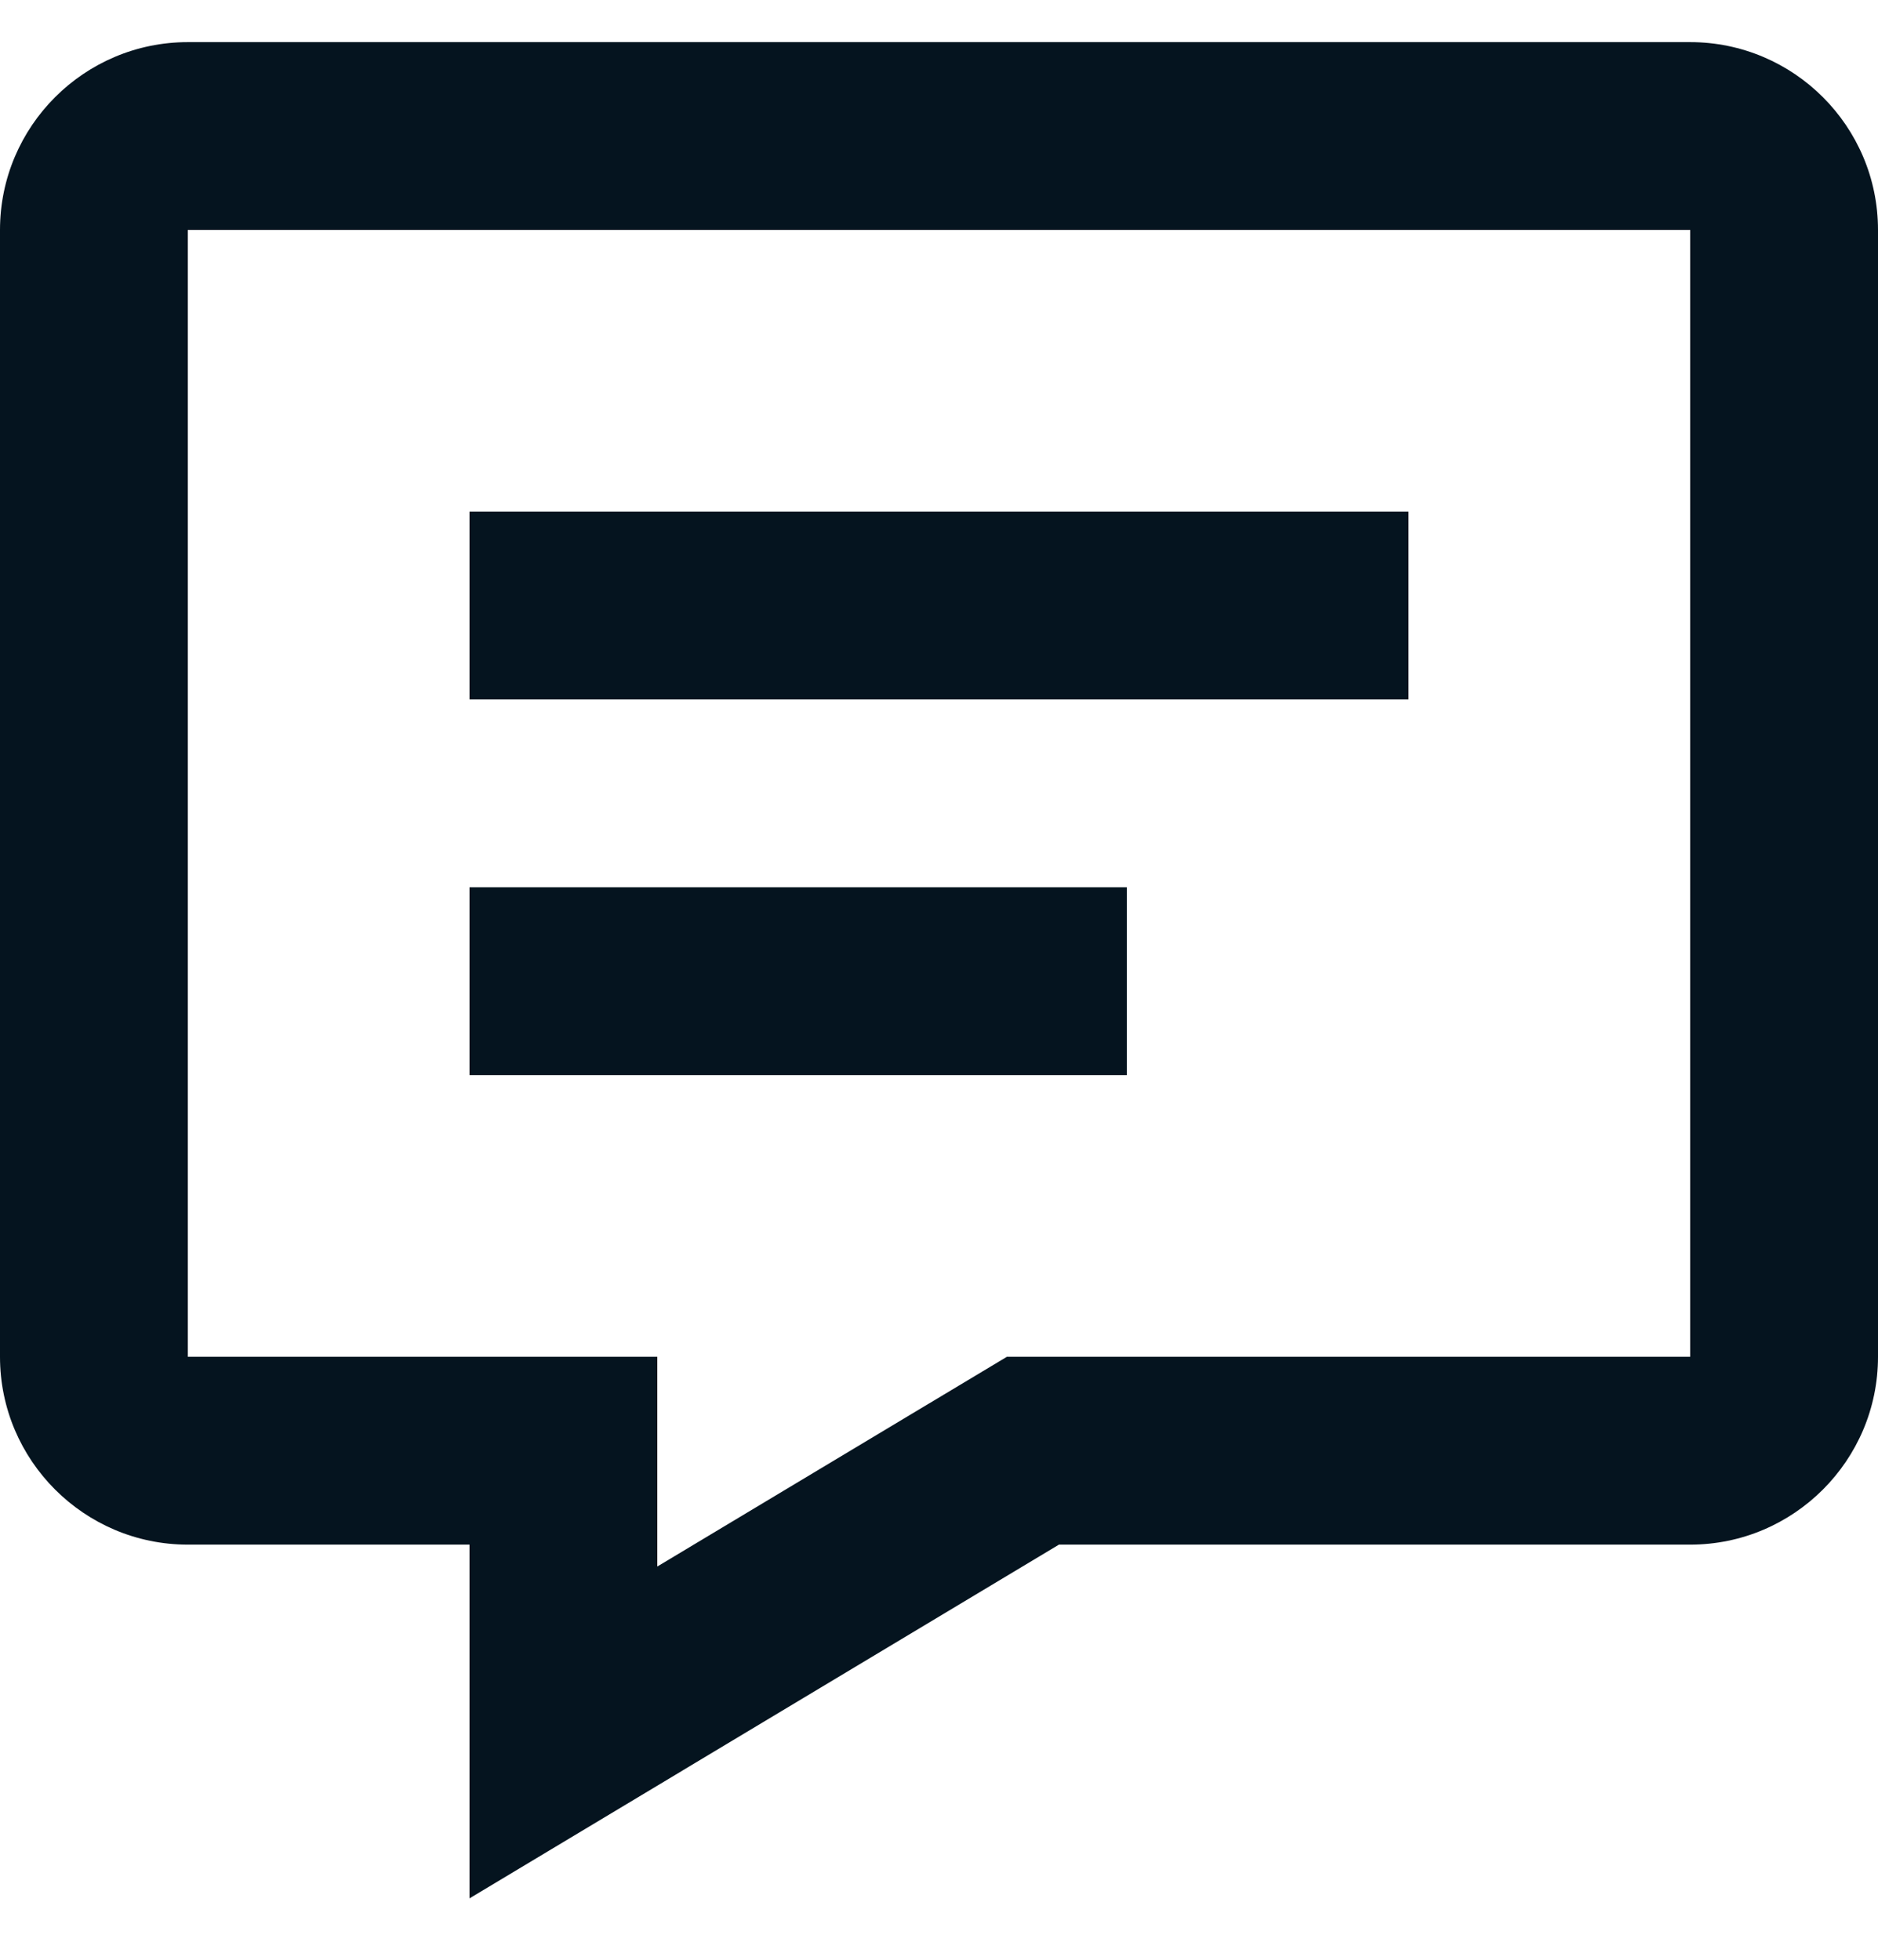
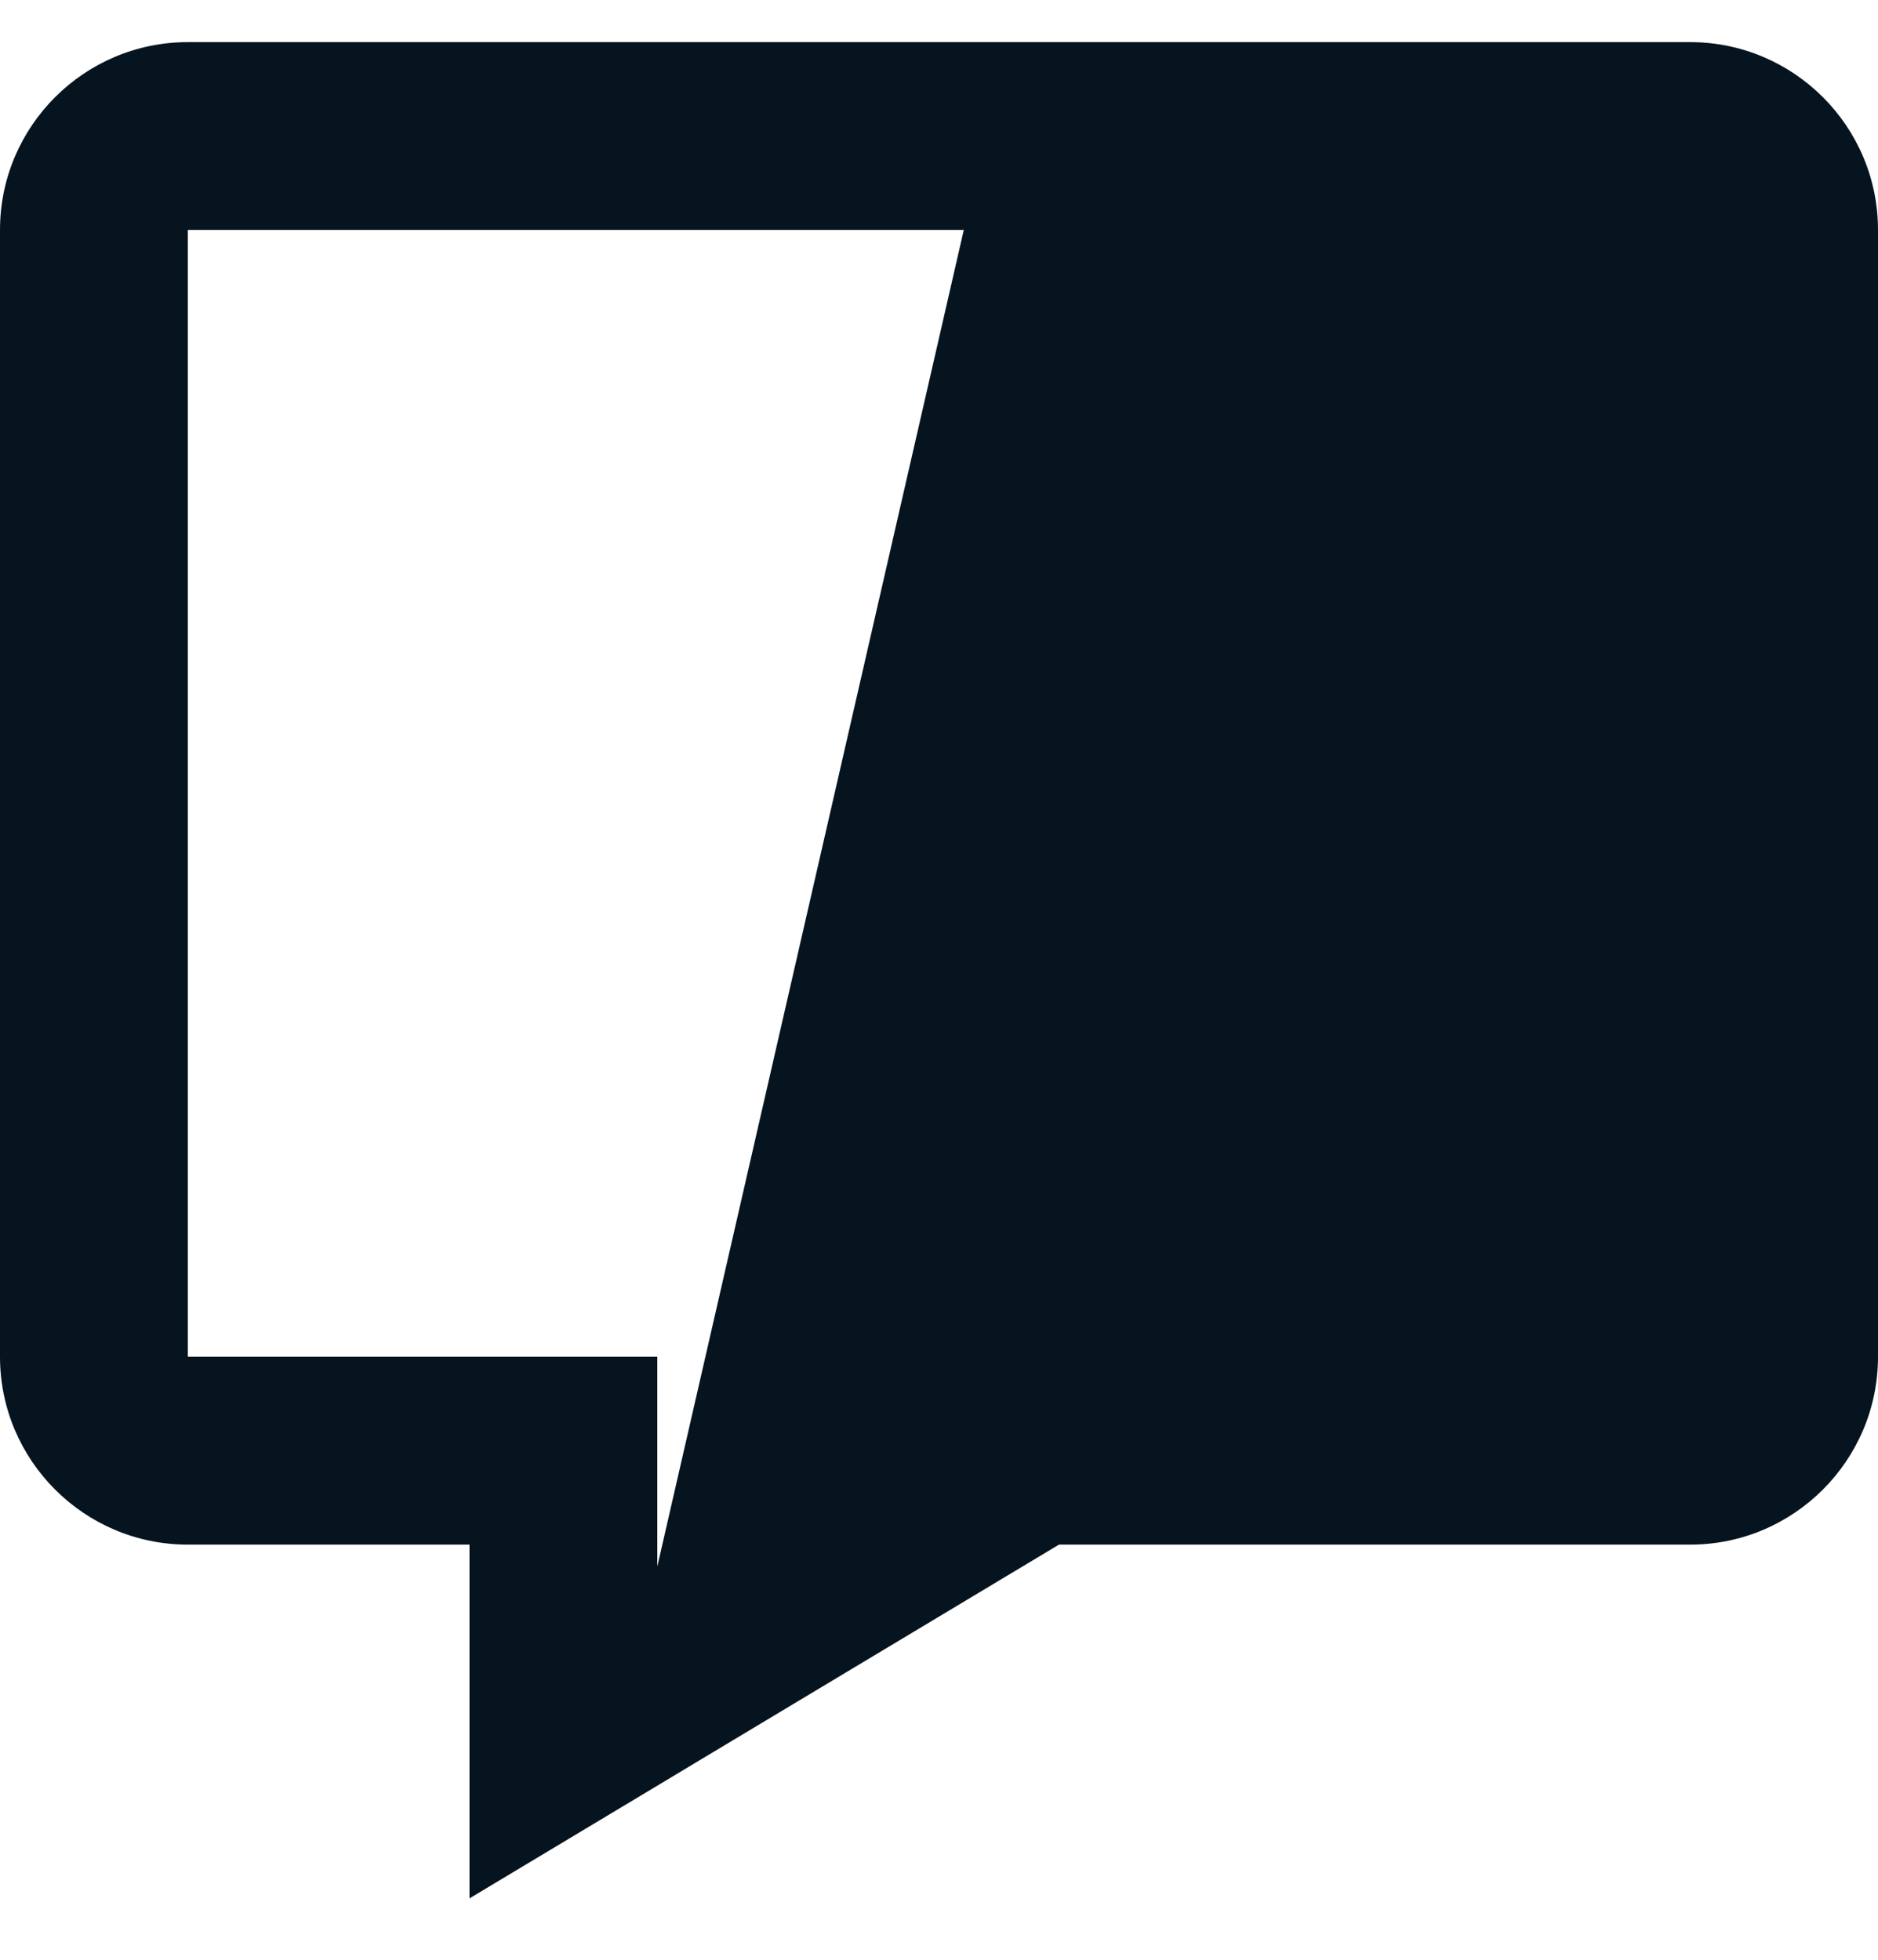
<svg xmlns="http://www.w3.org/2000/svg" width="23" height="24" viewBox="0 0 23 24" fill="none">
  <g id="Group 29">
-     <path id="Vector" d="M20.7 0.516H2.3C1.032 0.516 0 1.547 0 2.816V16.616C0 17.884 1.032 18.916 2.3 18.916H5.75V23.248L12.969 18.916H20.7C21.968 18.916 23 17.884 23 16.616V2.816C23 1.547 21.968 0.516 20.7 0.516ZM20.7 16.616H12.331L8.05 19.184V16.616H2.3V2.816H20.7V16.616Z" fill="#05141F" />
-     <path id="Vector_2" d="M5.75 6.266H17.25V8.566H5.75V6.266ZM5.75 10.866H13.8V13.166H5.75V10.866Z" fill="#05141F" />
+     <path id="Vector" d="M20.7 0.516H2.3C1.032 0.516 0 1.547 0 2.816V16.616C0 17.884 1.032 18.916 2.3 18.916H5.75V23.248L12.969 18.916H20.7C21.968 18.916 23 17.884 23 16.616V2.816C23 1.547 21.968 0.516 20.7 0.516ZH12.331L8.05 19.184V16.616H2.3V2.816H20.7V16.616Z" fill="#05141F" />
  </g>
</svg>